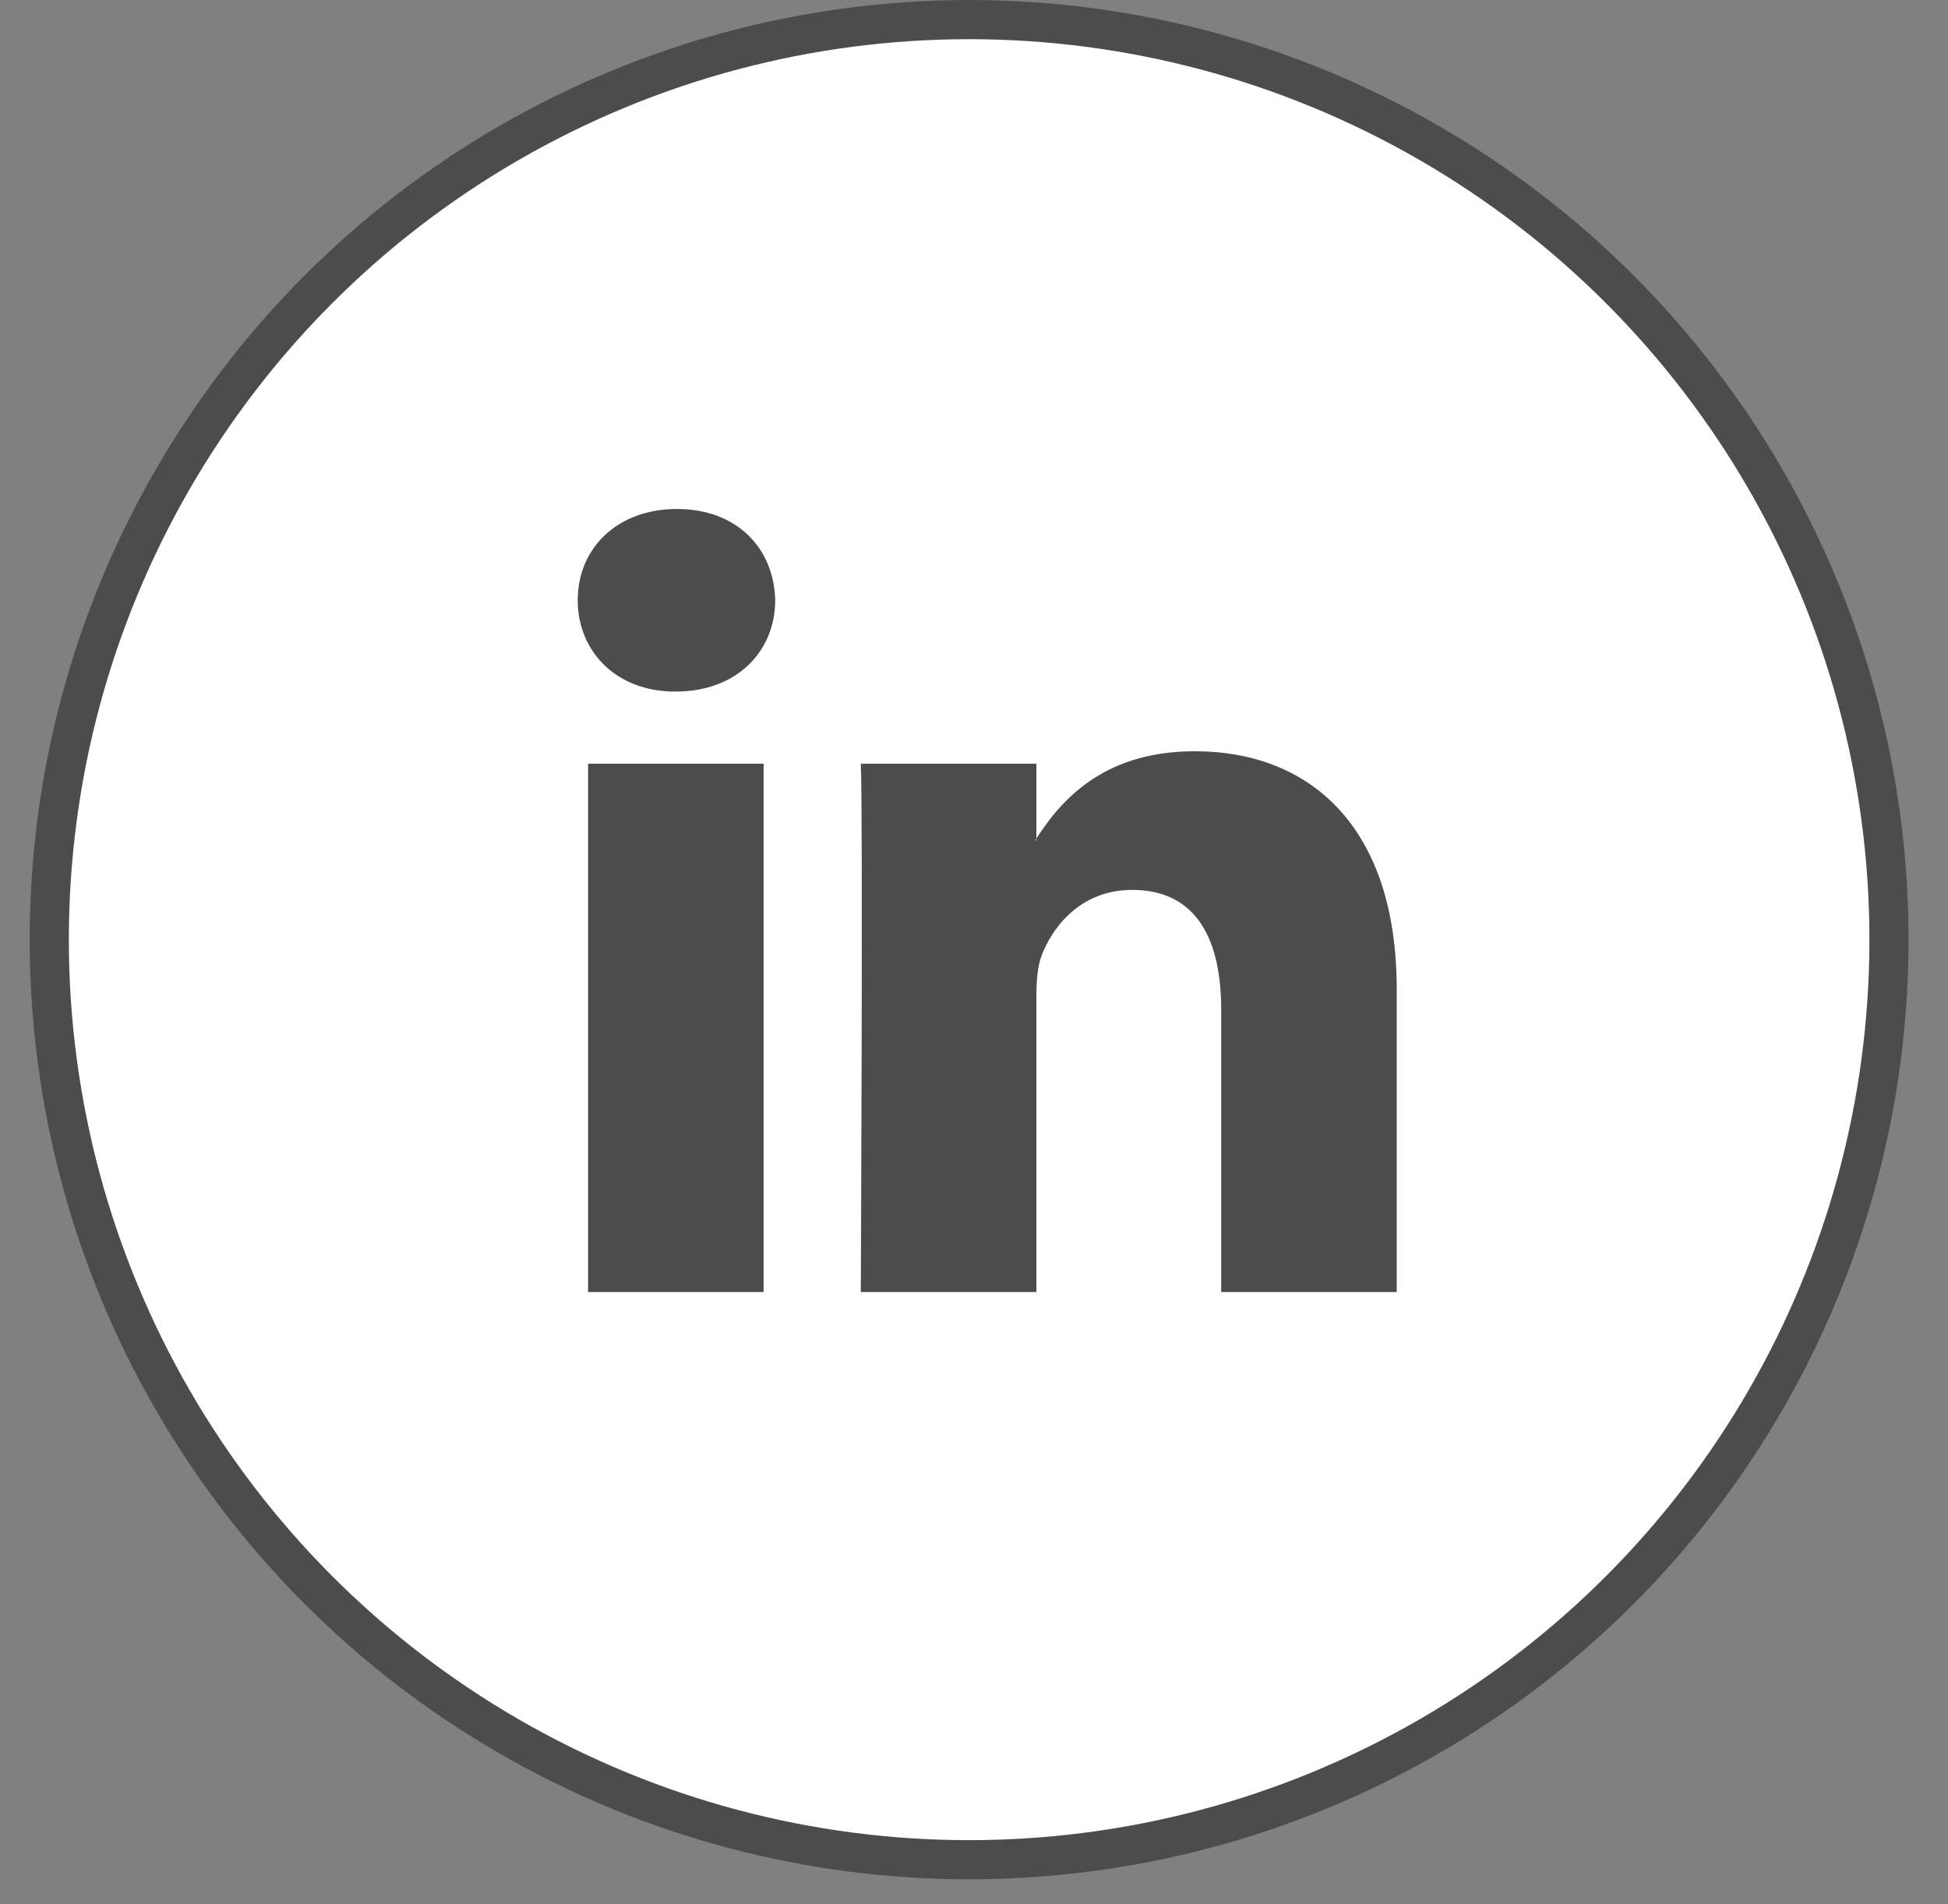
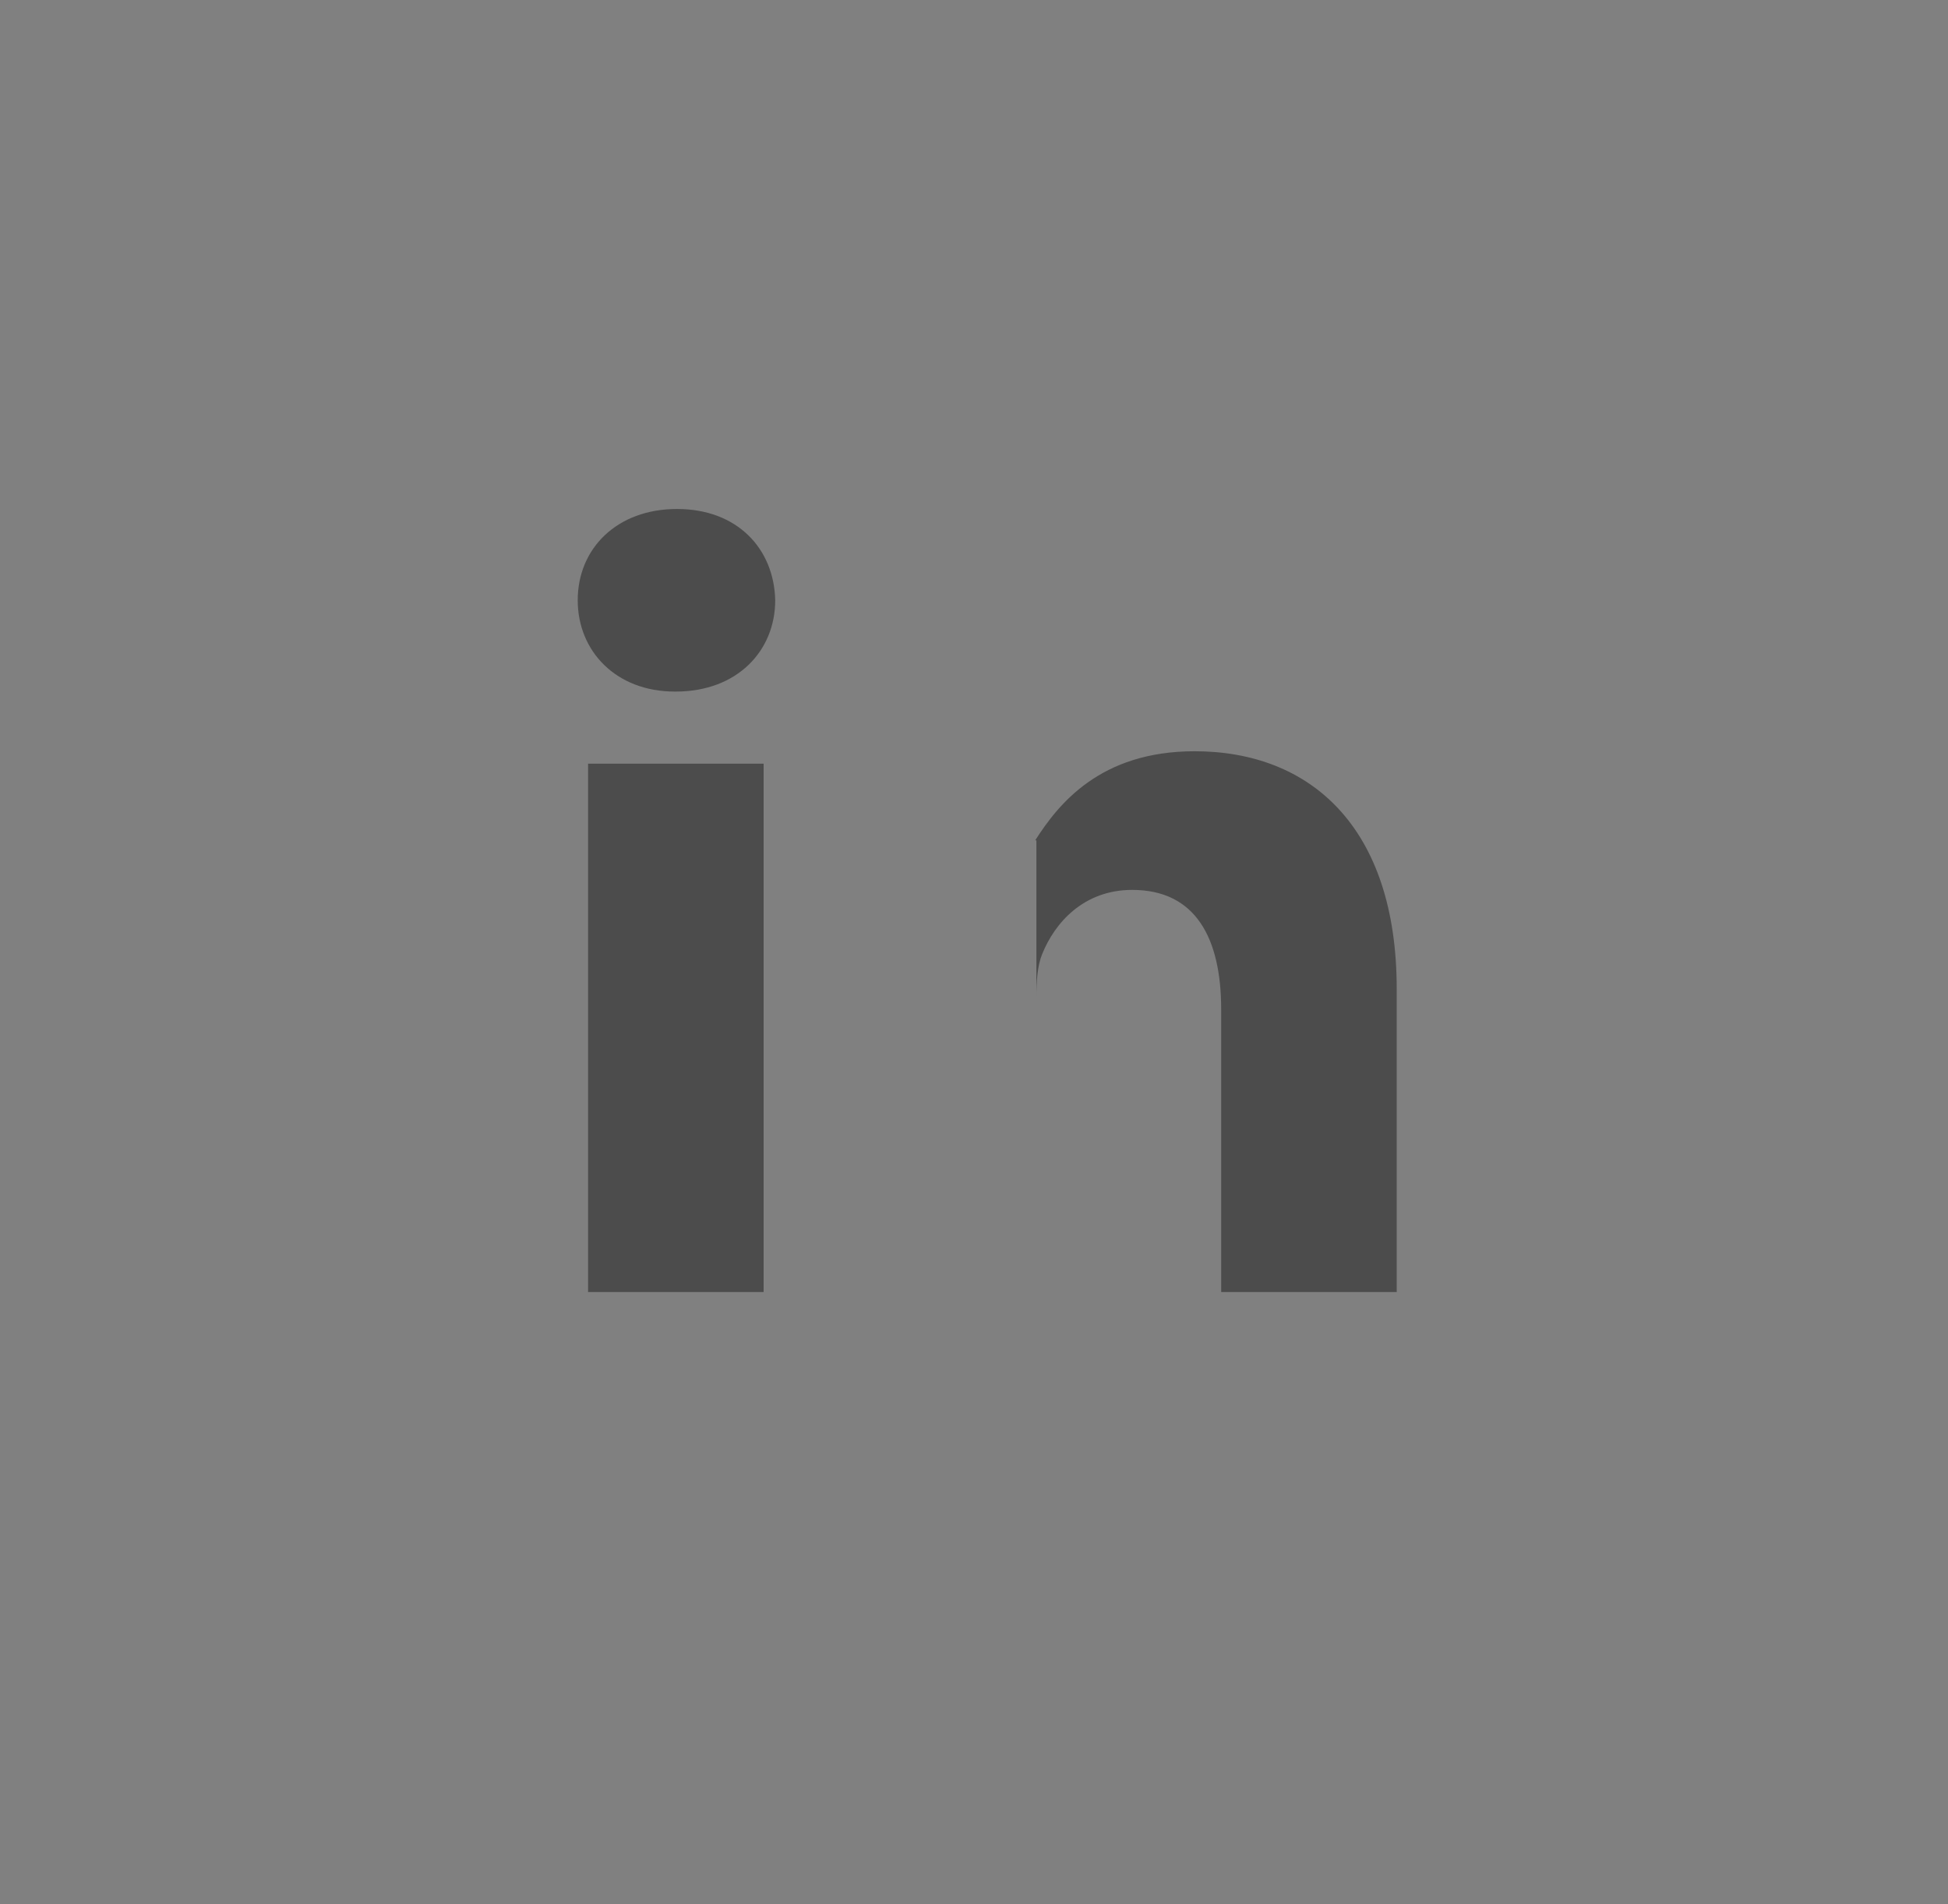
<svg xmlns="http://www.w3.org/2000/svg" width="44" height="43" viewBox="0 0 44 43" fill="none">
  <rect x="0" y="0" width="44" height="43" fill="#808080" stroke="none" />
-   <circle cx="21.89" cy="21.22" r="20.777" fill="white" stroke="#4C4C4C" stroke-width="0.884" />
-   <path fill-rule="evenodd" clip-rule="evenodd" d="M17.248 29.177V17.246H13.283V29.177H17.248V29.177ZM15.266 15.617C16.649 15.617 17.51 14.7 17.51 13.555C17.483 12.385 16.649 11.494 15.292 11.494C13.935 11.494 13.049 12.385 13.049 13.555C13.049 14.7 13.909 15.617 15.24 15.617L15.266 15.617ZM19.443 29.177C19.443 29.177 19.495 18.365 19.443 17.246H23.409V18.976H23.383C23.904 18.162 24.844 16.965 26.983 16.965C29.592 16.965 31.548 18.671 31.548 22.335V29.177H27.583V22.794C27.583 21.19 27.009 20.096 25.574 20.096C24.479 20.096 23.826 20.834 23.539 21.547C23.434 21.801 23.409 22.157 23.409 22.514V29.177H19.443Z" fill="#4C4C4C" />
+   <path fill-rule="evenodd" clip-rule="evenodd" d="M17.248 29.177V17.246H13.283V29.177H17.248V29.177ZM15.266 15.617C16.649 15.617 17.51 14.7 17.51 13.555C17.483 12.385 16.649 11.494 15.292 11.494C13.935 11.494 13.049 12.385 13.049 13.555C13.049 14.7 13.909 15.617 15.24 15.617L15.266 15.617ZM19.443 29.177H23.409V18.976H23.383C23.904 18.162 24.844 16.965 26.983 16.965C29.592 16.965 31.548 18.671 31.548 22.335V29.177H27.583V22.794C27.583 21.19 27.009 20.096 25.574 20.096C24.479 20.096 23.826 20.834 23.539 21.547C23.434 21.801 23.409 22.157 23.409 22.514V29.177H19.443Z" fill="#4C4C4C" />
</svg>